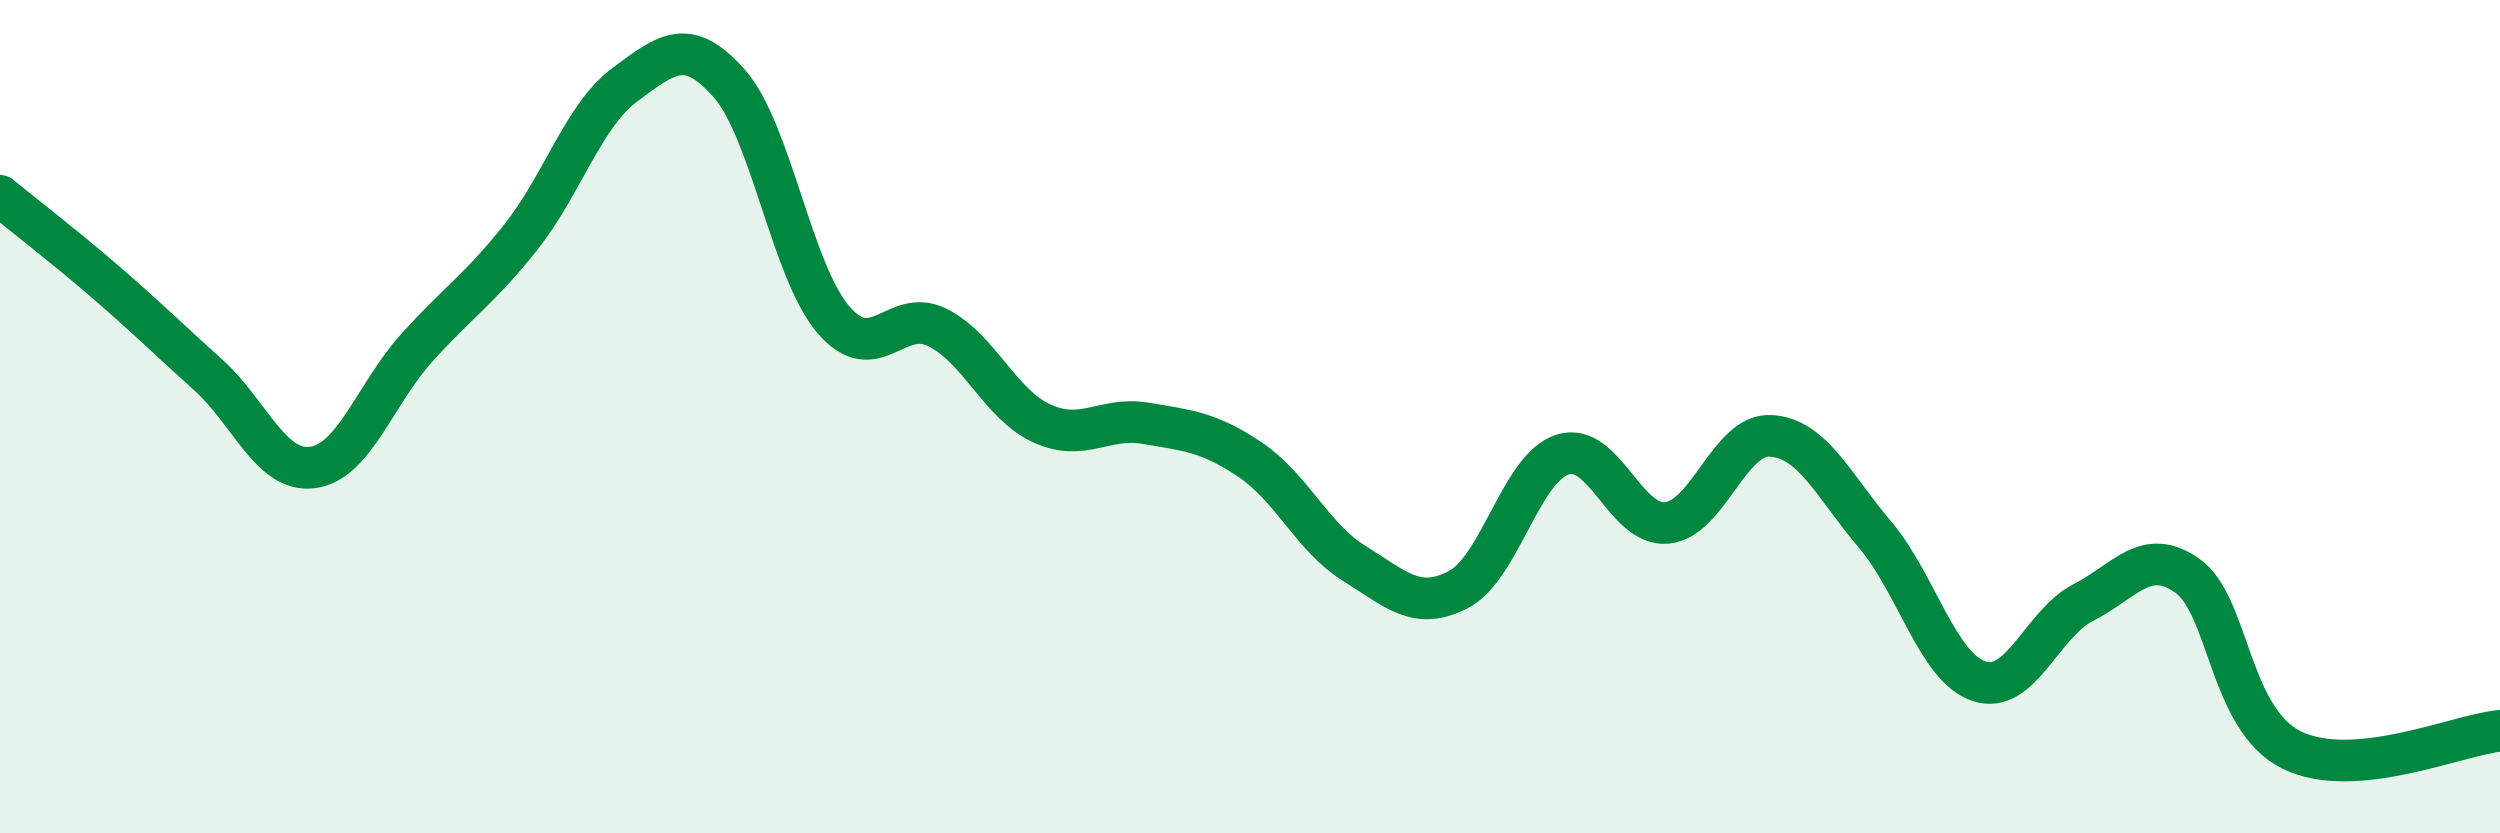
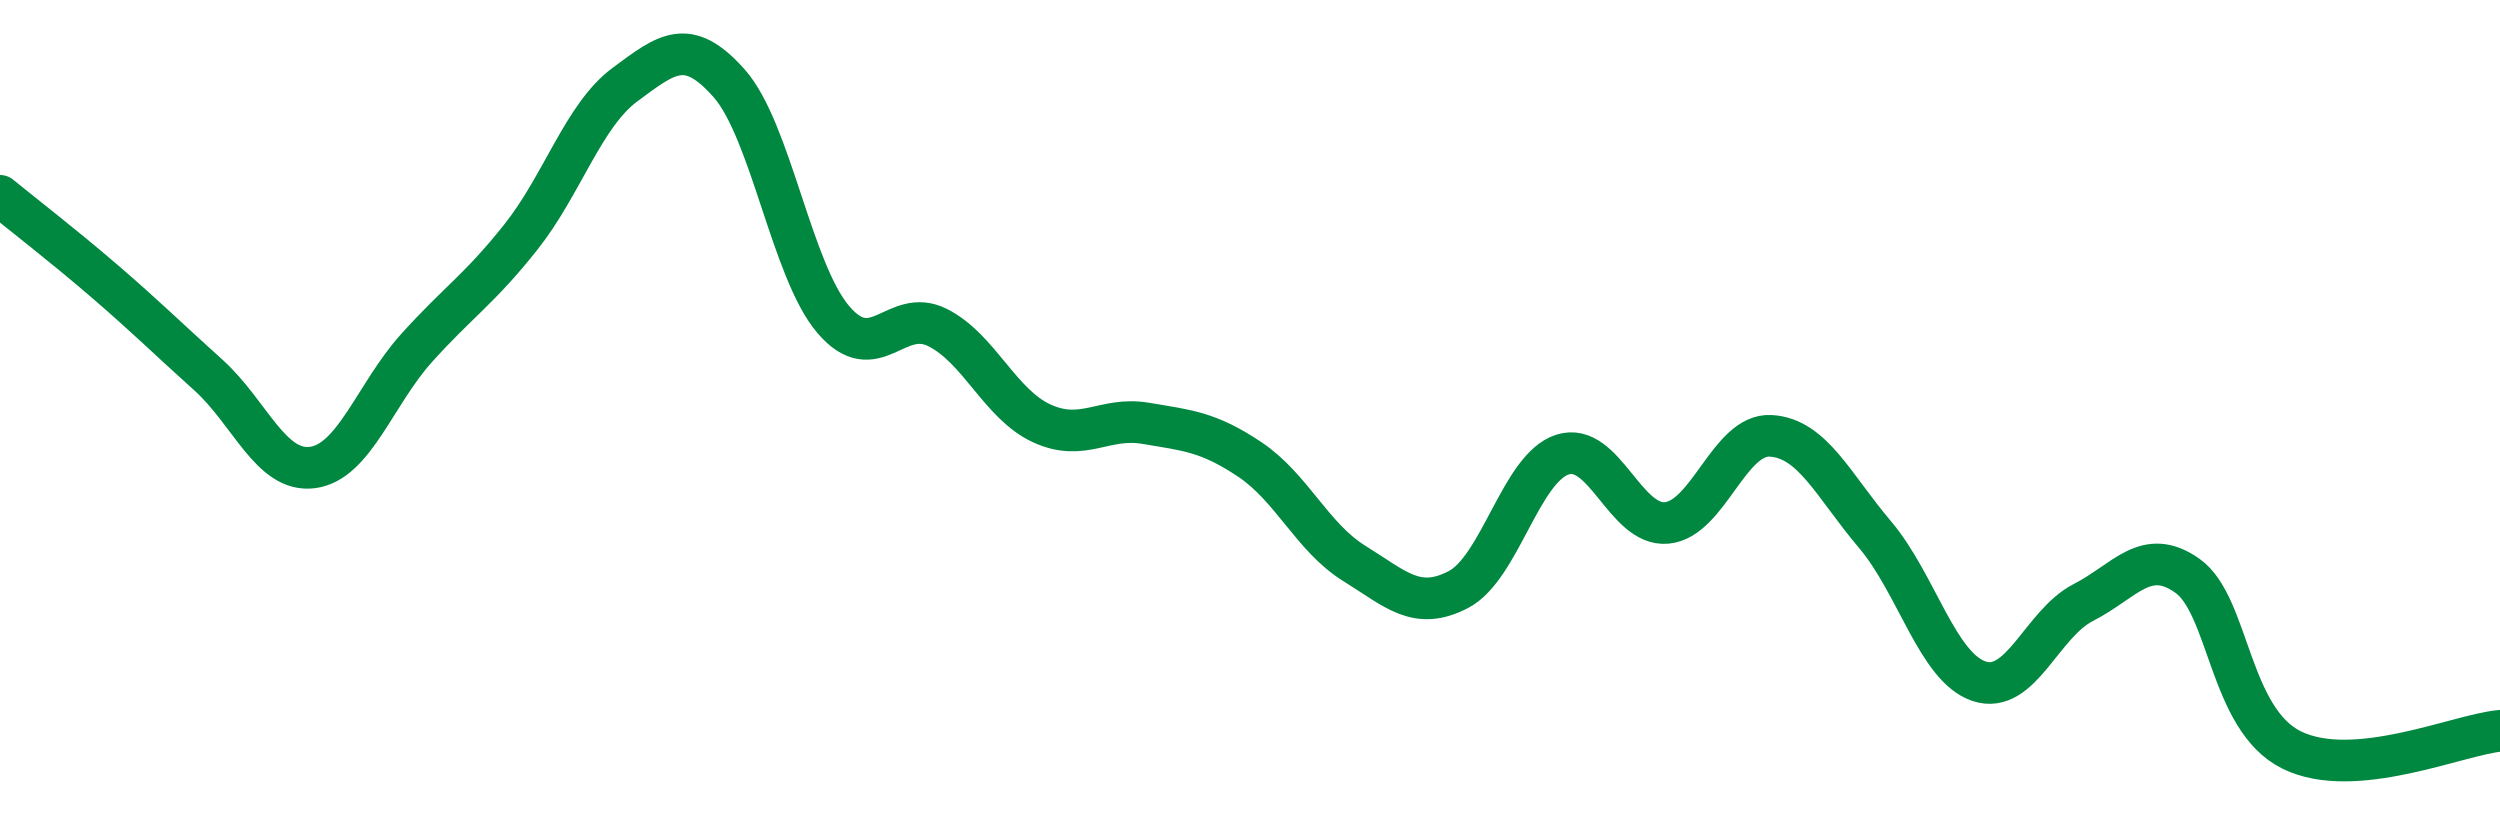
<svg xmlns="http://www.w3.org/2000/svg" width="60" height="20" viewBox="0 0 60 20">
-   <path d="M 0,4.7 C 0.5,5.11 1.5,5.88 2.5,6.74 C 3.5,7.6 4,8.1 5,9 C 6,9.9 6.5,11.35 7.5,11.22 C 8.5,11.09 9,9.46 10,8.35 C 11,7.24 11.5,6.95 12.5,5.69 C 13.5,4.43 14,2.77 15,2.03 C 16,1.29 16.5,0.87 17.5,2 C 18.5,3.13 19,6.5 20,7.67 C 21,8.84 21.5,7.36 22.5,7.86 C 23.5,8.36 24,9.7 25,10.16 C 26,10.62 26.5,9.99 27.5,10.16 C 28.5,10.33 29,10.36 30,11.03 C 31,11.7 31.5,12.9 32.5,13.52 C 33.5,14.14 34,14.67 35,14.15 C 36,13.63 36.5,11.23 37.5,10.91 C 38.5,10.59 39,12.64 40,12.55 C 41,12.46 41.5,10.4 42.5,10.46 C 43.5,10.52 44,11.65 45,12.83 C 46,14.01 46.5,16.02 47.5,16.35 C 48.5,16.68 49,14.97 50,14.46 C 51,13.95 51.5,13.11 52.5,13.82 C 53.5,14.53 53.5,17.26 55,18 C 56.5,18.74 59,17.63 60,17.54L60 20L0 20Z" fill="#008740" opacity="0.1" stroke-linecap="round" stroke-linejoin="round" />
  <path d="M 0,4.7 C 0.5,5.11 1.5,5.88 2.5,6.74 C 3.5,7.6 4,8.1 5,9 C 6,9.9 6.5,11.35 7.5,11.22 C 8.5,11.09 9,9.46 10,8.35 C 11,7.24 11.5,6.95 12.5,5.69 C 13.5,4.43 14,2.77 15,2.03 C 16,1.29 16.5,0.87 17.5,2 C 18.5,3.13 19,6.5 20,7.67 C 21,8.84 21.5,7.36 22.5,7.86 C 23.5,8.36 24,9.7 25,10.16 C 26,10.62 26.5,9.99 27.5,10.16 C 28.5,10.33 29,10.36 30,11.03 C 31,11.7 31.5,12.9 32.5,13.52 C 33.5,14.14 34,14.67 35,14.15 C 36,13.63 36.5,11.23 37.5,10.91 C 38.5,10.59 39,12.64 40,12.55 C 41,12.46 41.5,10.4 42.5,10.46 C 43.5,10.52 44,11.65 45,12.83 C 46,14.01 46.5,16.02 47.5,16.35 C 48.5,16.68 49,14.97 50,14.46 C 51,13.95 51.5,13.11 52.5,13.82 C 53.5,14.53 53.5,17.26 55,18 C 56.5,18.74 59,17.63 60,17.54" stroke="#008740" stroke-width="1" fill="none" stroke-linecap="round" stroke-linejoin="round" />
</svg>